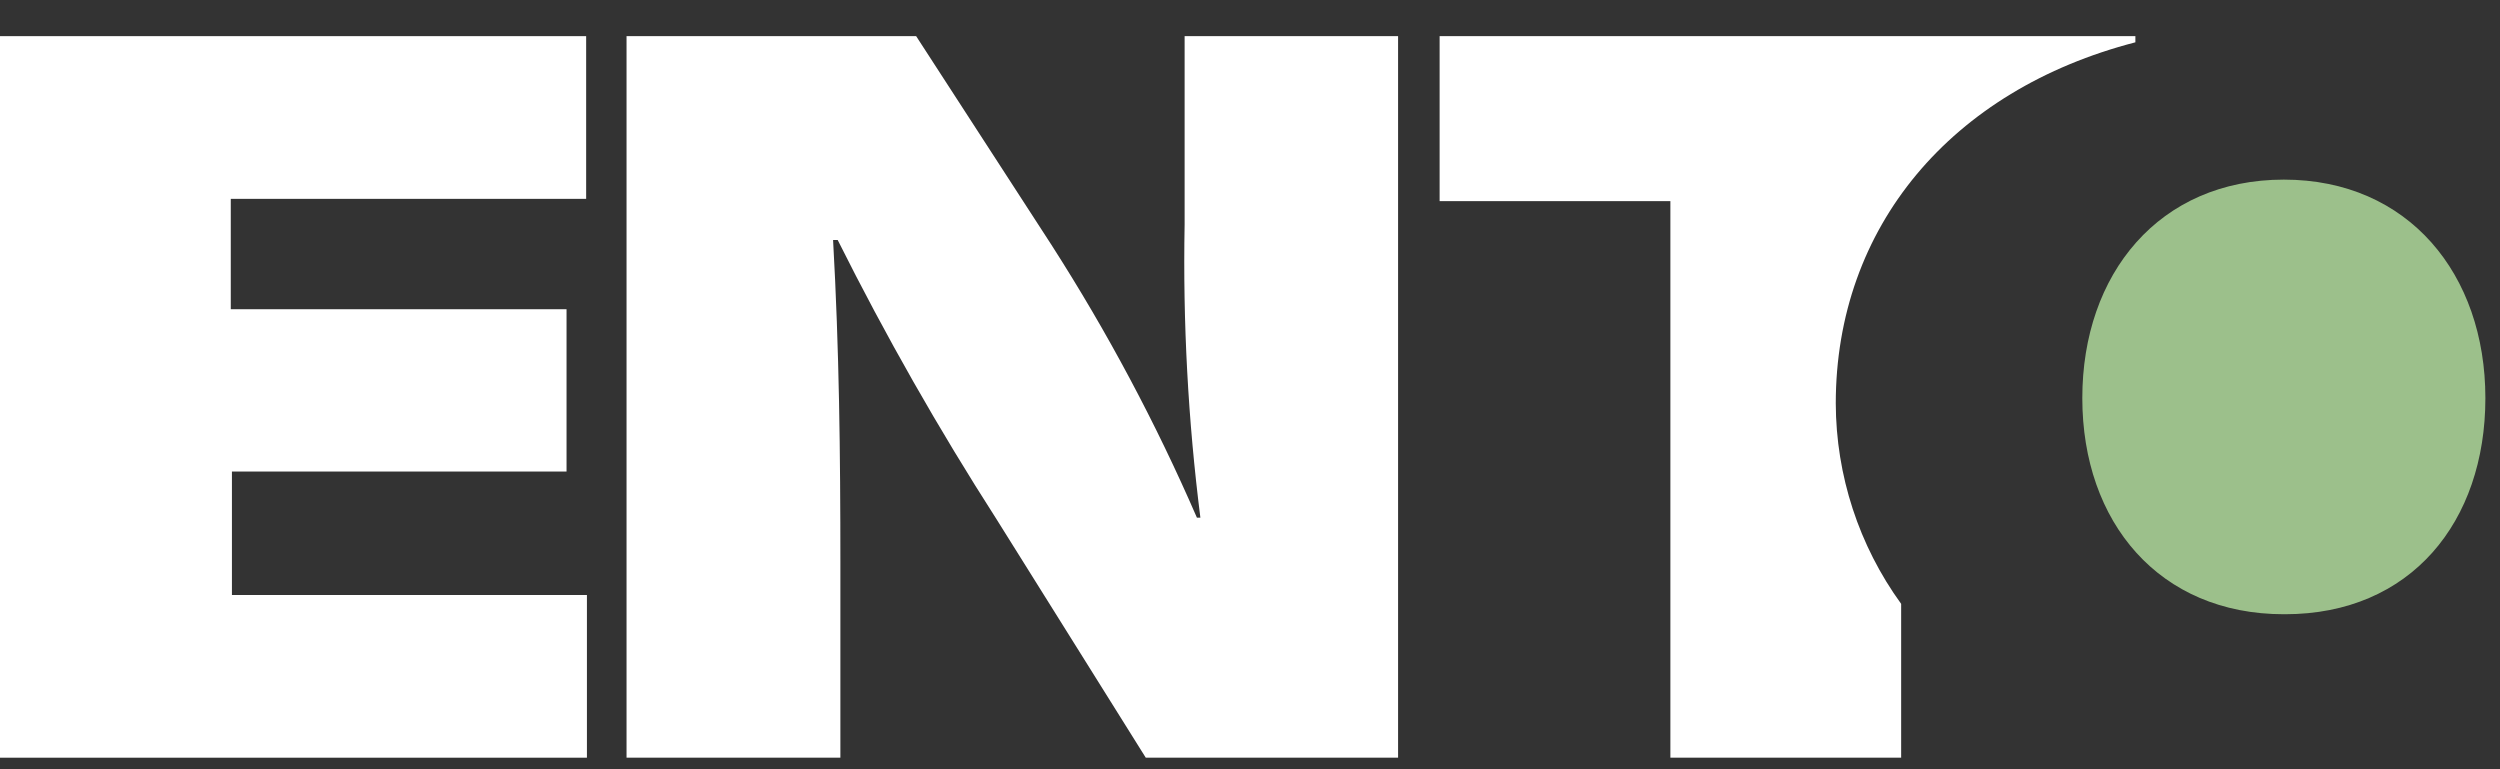
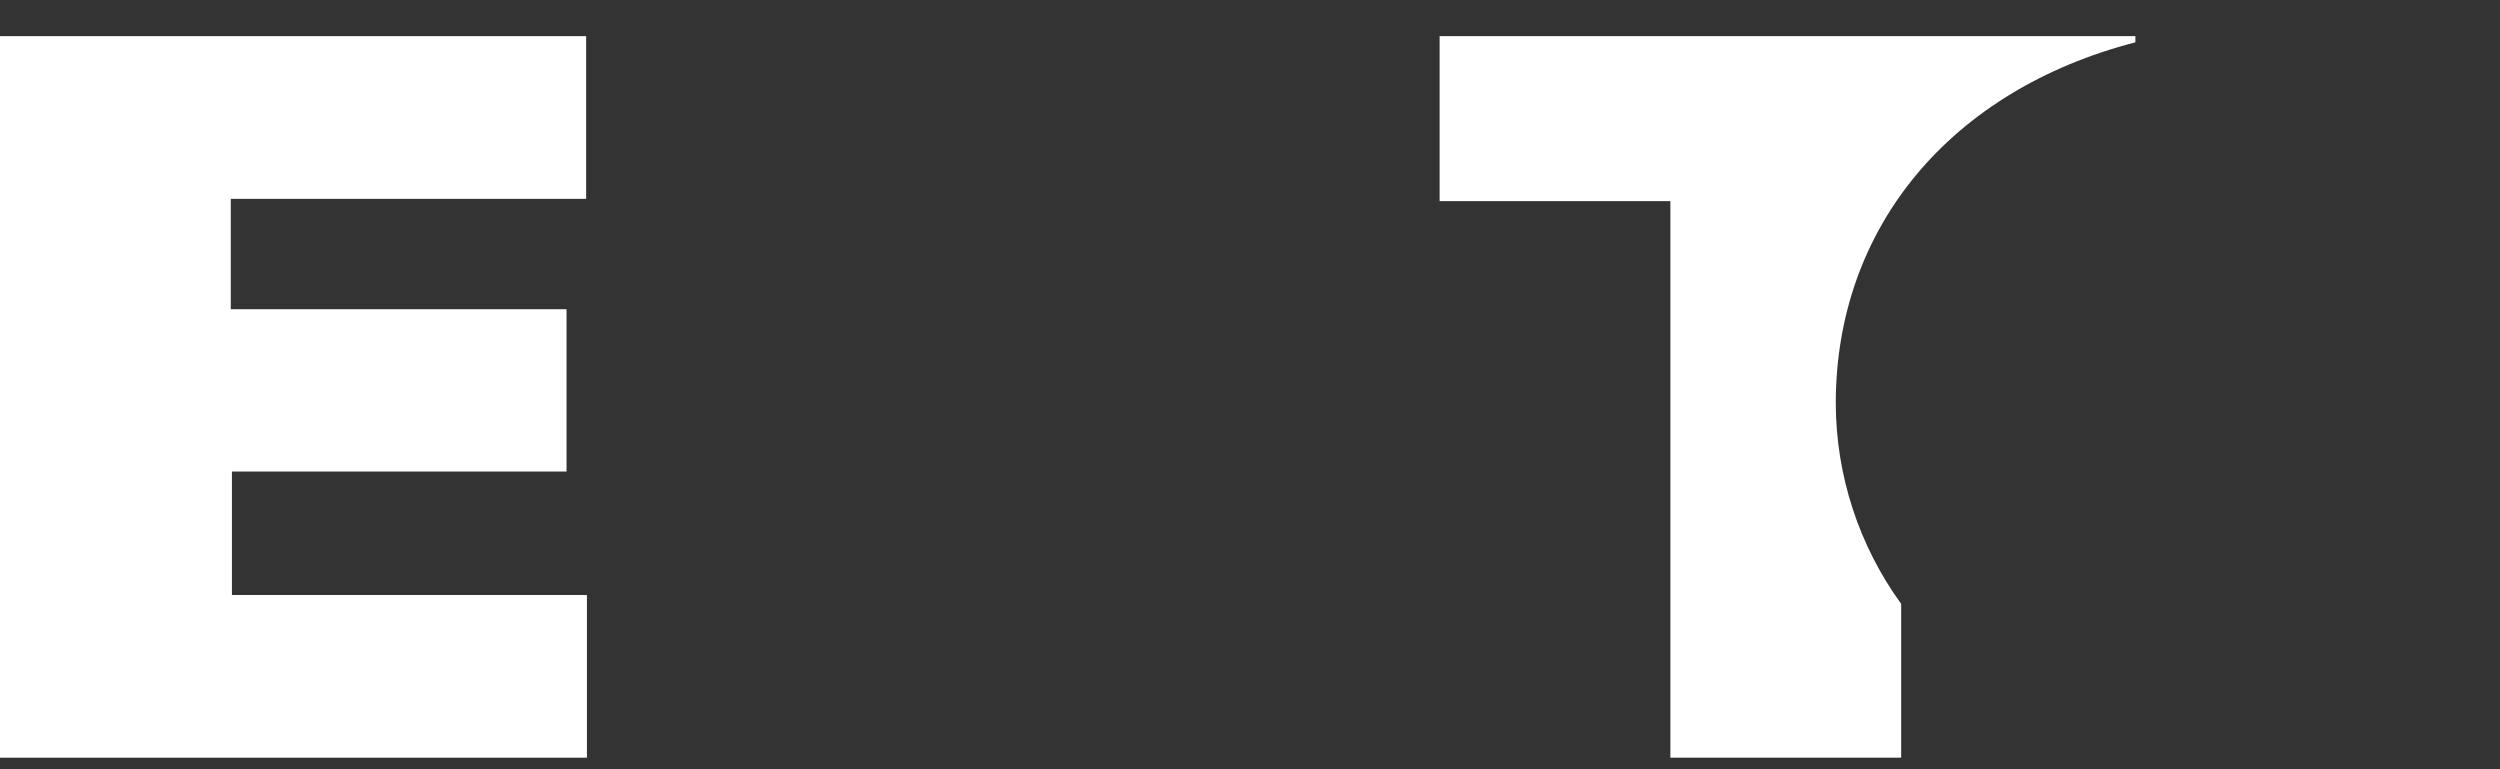
<svg xmlns="http://www.w3.org/2000/svg" width="65" height="20" viewBox="0 0 65 20" fill="none">
  <rect x="0" y="0" width="65" height="20" fill="#333333" stroke="none" />
  <path d="M14.73 12.26H6.03V15.47H15.26V19.7H0V0.94H15.24V5.17H6V8.04H14.73V12.26Z" fill="white" />
-   <path d="M16.29 19.7V0.94H23.82L27.34 6.37C28.788 8.628 30.052 10.999 31.12 13.46H31.21C30.89 10.933 30.753 8.387 30.8 5.84V0.94H36.35V19.7H29.79L25.91 13.5C24.405 11.155 23.026 8.732 21.78 6.24H21.66C21.82 9.08 21.85 11.8 21.85 14.64V19.7H16.29Z" fill="white" />
  <path d="M47.73 10.49C47.73 5.9 50.73 2.34 55.52 1.1V0.94H37.43V5.23H43.43V19.7H49.43V15.7C48.331 14.185 47.736 12.362 47.73 10.49Z" fill="white" />
-   <path d="M59.41 15.97C62.68 15.97 64.62 13.57 64.62 10.35C64.62 7.13 62.62 4.67 59.38 4.67C56.14 4.67 54.14 7.12 54.14 10.35C54.14 13.58 56.14 15.97 59.38 15.97H59.41Z" fill="#9CC08B" />
</svg>